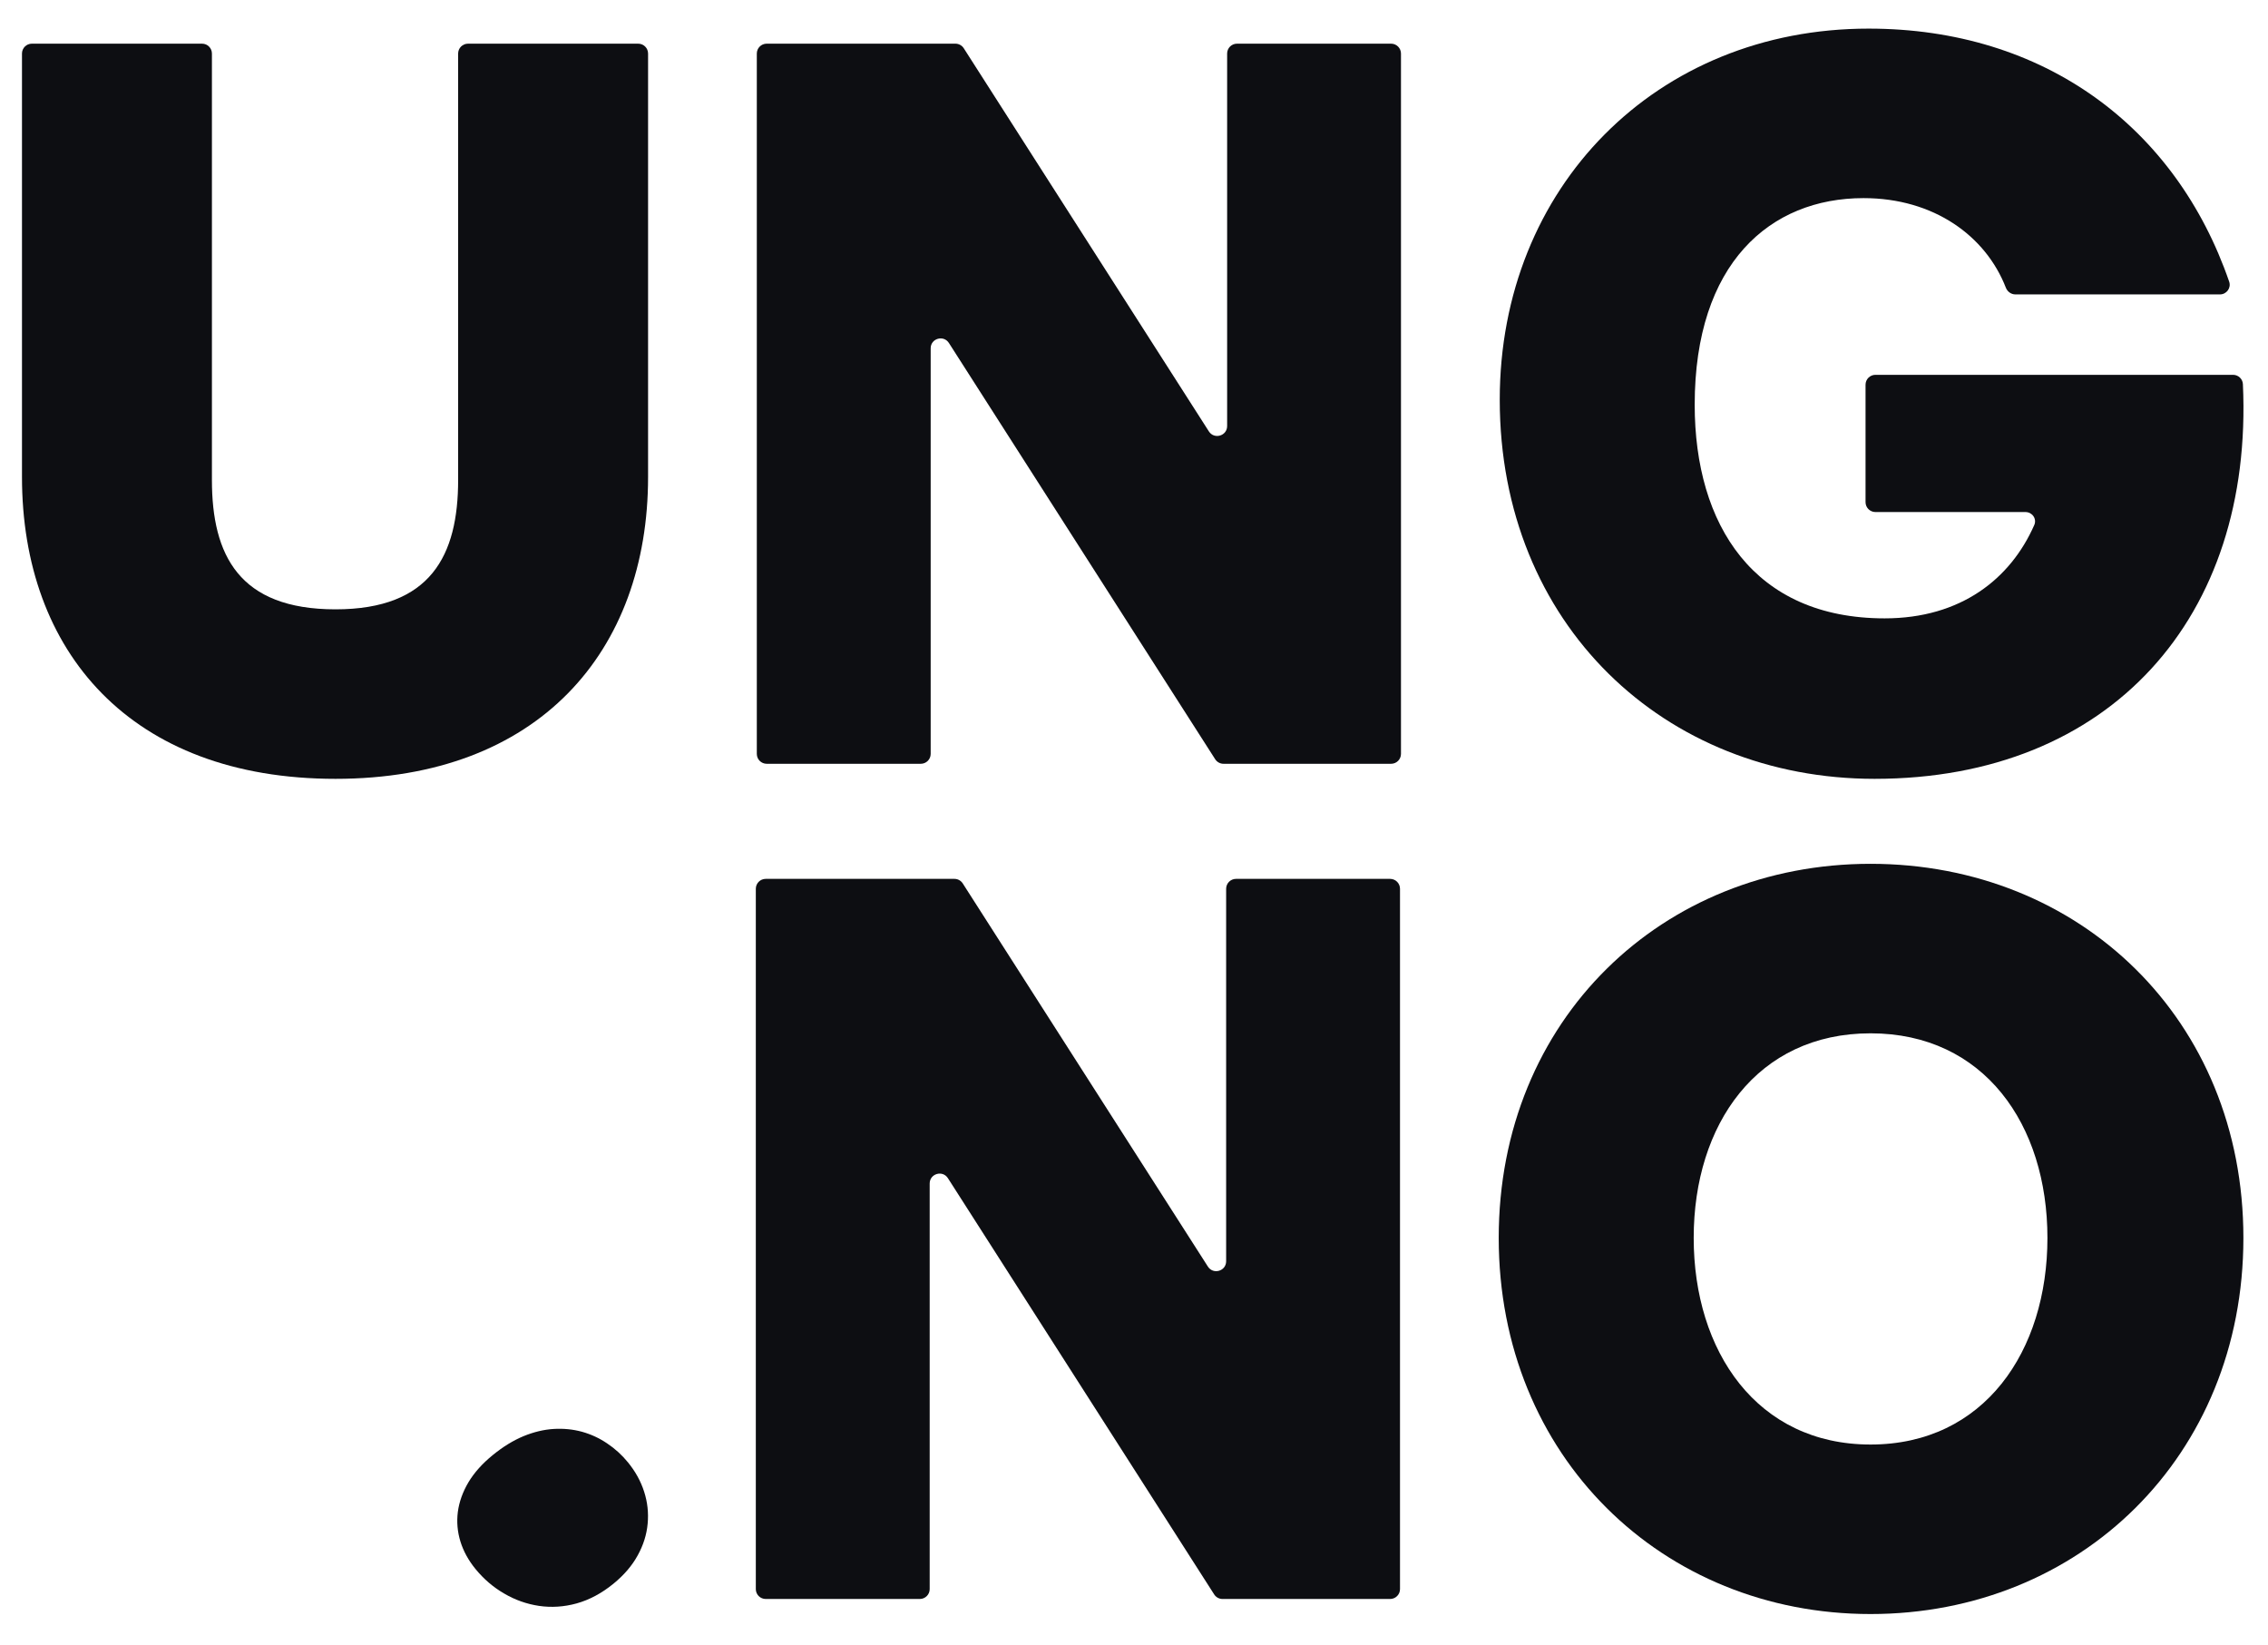
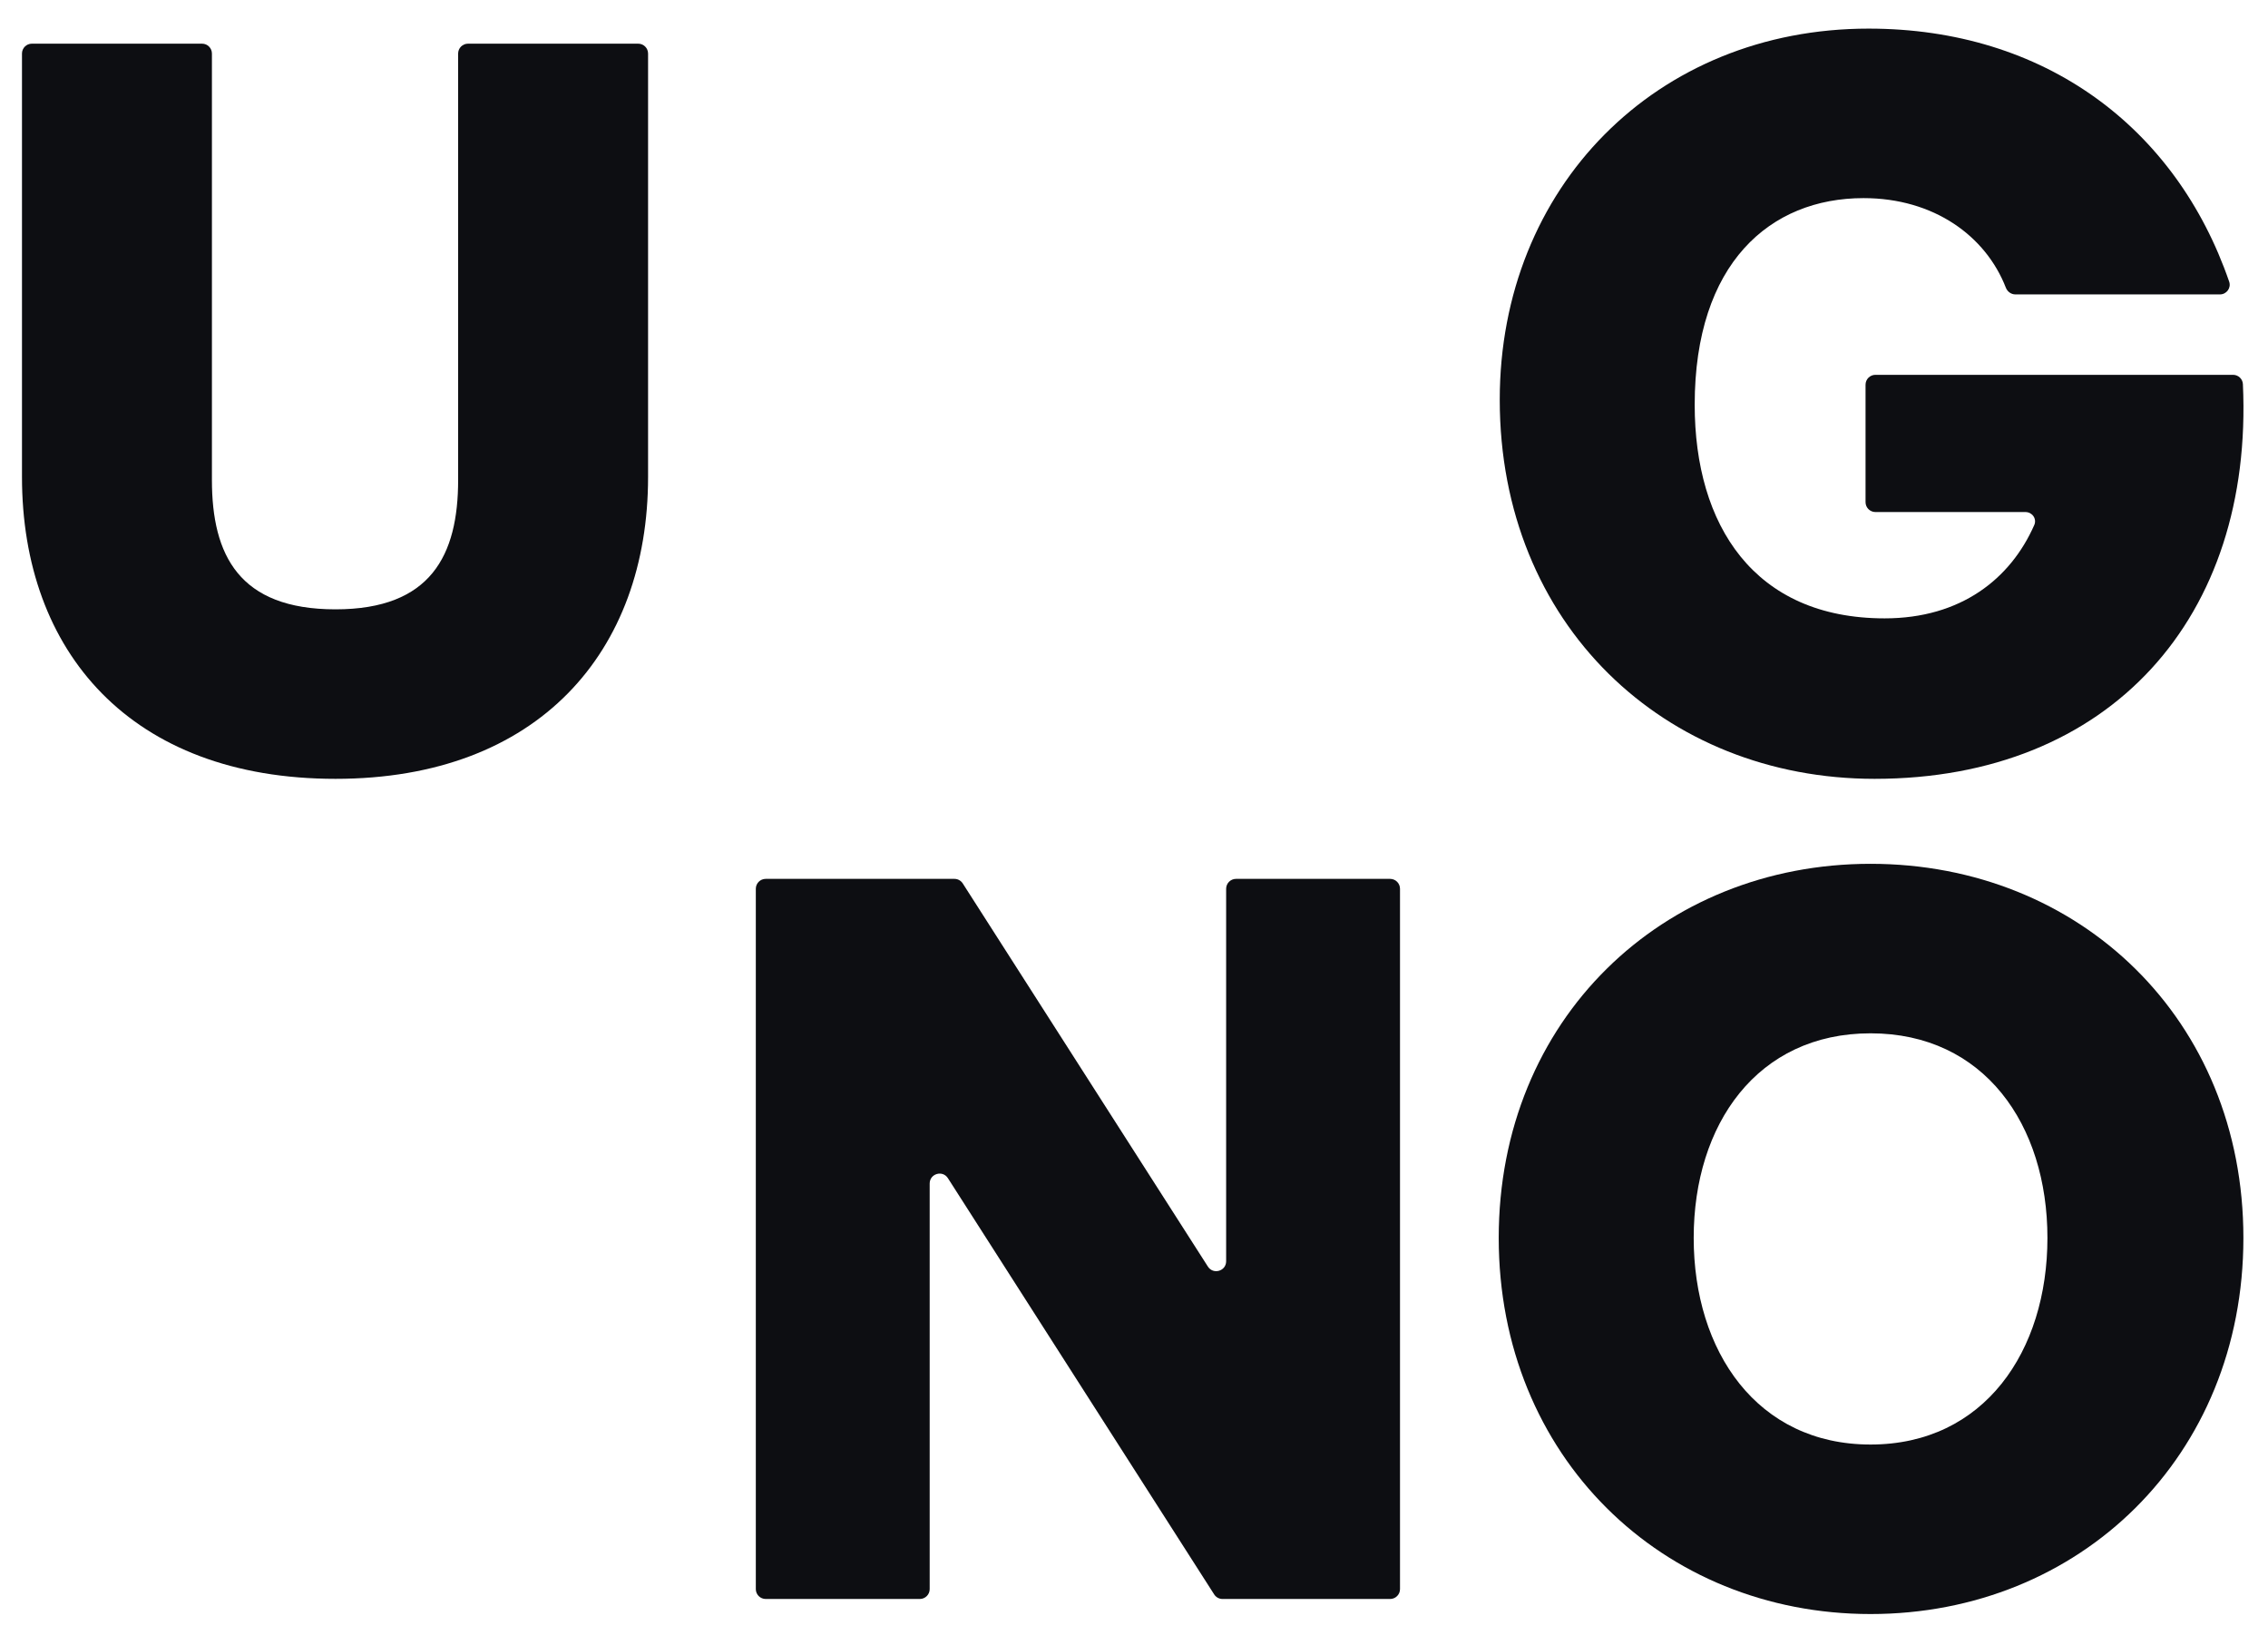
<svg xmlns="http://www.w3.org/2000/svg" fill="none" viewBox="0 0 91 66" height="66" width="91">
  <path fill="#0D0E12" d="M75.215 31.245C66.787 31.245 60.175 25.048 60.175 16.036C60.175 7.506 66.465 1.148 74.973 1.148C82.037 1.148 87.307 5.113 89.442 11.299C89.529 11.552 89.338 11.811 89.07 11.811H80.865C80.694 11.811 80.543 11.7 80.481 11.54C79.674 9.465 77.593 7.948 74.771 7.948C71.021 7.948 67.997 10.564 67.997 16.237C67.997 21.065 70.376 24.807 75.618 24.807C78.683 24.807 80.673 23.217 81.622 21.062C81.732 20.812 81.541 20.542 81.267 20.542H75.249C75.03 20.542 74.852 20.364 74.852 20.145V15.434C74.852 15.214 75.03 15.037 75.249 15.037H89.599C89.809 15.037 89.983 15.202 89.993 15.411C90.425 24.747 84.685 31.245 75.215 31.245Z" />
-   <path fill="#0D0E12" d="M49.092 30.641C48.956 30.641 48.83 30.572 48.757 30.458L38.074 13.76C37.86 13.426 37.342 13.577 37.342 13.973V30.245C37.342 30.464 37.164 30.641 36.944 30.641H30.763C30.544 30.641 30.366 30.464 30.366 30.245V2.148C30.366 1.929 30.544 1.752 30.763 1.752H38.334C38.469 1.752 38.596 1.821 38.669 1.935L48.504 17.306C48.718 17.64 49.237 17.488 49.237 17.092V2.148C49.237 1.929 49.414 1.752 49.634 1.752H55.815C56.034 1.752 56.212 1.929 56.212 2.148V30.245C56.212 30.464 56.034 30.641 55.815 30.641H49.092Z" />
  <path fill="#0D0E12" d="M25.605 1.752C25.825 1.752 26.003 1.929 26.003 2.148V19.134C26.003 26.135 21.607 31.245 13.462 31.245C5.237 31.245 0.882 26.135 0.882 19.134V2.148C0.882 1.929 1.06 1.752 1.279 1.752H8.106C8.325 1.752 8.503 1.929 8.503 2.148V19.255C8.503 22.272 9.592 24.445 13.462 24.445C17.293 24.445 18.382 22.272 18.382 19.255V2.148C18.382 1.929 18.56 1.752 18.779 1.752H25.605Z" />
  <path fill="#0D0E12" d="M75.053 64.751C66.707 64.751 60.134 58.434 60.134 49.662C60.134 40.891 66.707 34.654 75.053 34.654C83.44 34.654 90.013 40.891 90.013 49.662C90.013 58.434 83.44 64.751 75.053 64.751ZM75.053 57.951C79.609 57.951 82.15 54.209 82.15 49.662C82.15 45.116 79.609 41.454 75.053 41.454C70.497 41.454 67.957 45.116 67.957 49.662C67.957 54.209 70.497 57.951 75.053 57.951Z" />
  <path fill="#0D0E12" d="M49.052 64.147C48.916 64.147 48.79 64.078 48.717 63.964L38.034 47.266C37.821 46.932 37.302 47.083 37.302 47.48V63.751C37.302 63.97 37.124 64.147 36.905 64.147H30.724C30.504 64.147 30.326 63.97 30.326 63.751V35.655C30.326 35.436 30.504 35.258 30.724 35.258H38.294C38.43 35.258 38.556 35.327 38.629 35.441L48.465 50.812C48.679 51.146 49.197 50.995 49.197 50.598V35.655C49.197 35.436 49.375 35.258 49.594 35.258H55.775C55.995 35.258 56.173 35.436 56.173 35.655V63.751C56.173 63.97 55.995 64.147 55.775 64.147H49.052Z" />
-   <path fill="#0D0E12" d="M19.076 62.941C18.796 62.598 18.595 62.232 18.474 61.843C18.354 61.453 18.319 61.057 18.37 60.655C18.424 60.25 18.566 59.853 18.796 59.464C19.028 59.077 19.354 58.713 19.775 58.371C20.184 58.038 20.593 57.787 21.002 57.617C21.416 57.447 21.82 57.35 22.215 57.326C22.61 57.302 22.988 57.34 23.35 57.438C23.713 57.539 24.05 57.695 24.361 57.906C24.674 58.115 24.953 58.368 25.196 58.666C25.494 59.03 25.71 59.422 25.844 59.84C25.98 60.26 26.027 60.69 25.986 61.128C25.947 61.563 25.814 61.987 25.587 62.397C25.362 62.81 25.036 63.19 24.609 63.538C24.138 63.921 23.647 64.183 23.136 64.325C22.629 64.465 22.125 64.497 21.626 64.424C21.132 64.35 20.666 64.185 20.23 63.929C19.791 63.676 19.407 63.346 19.076 62.941Z" />
</svg>